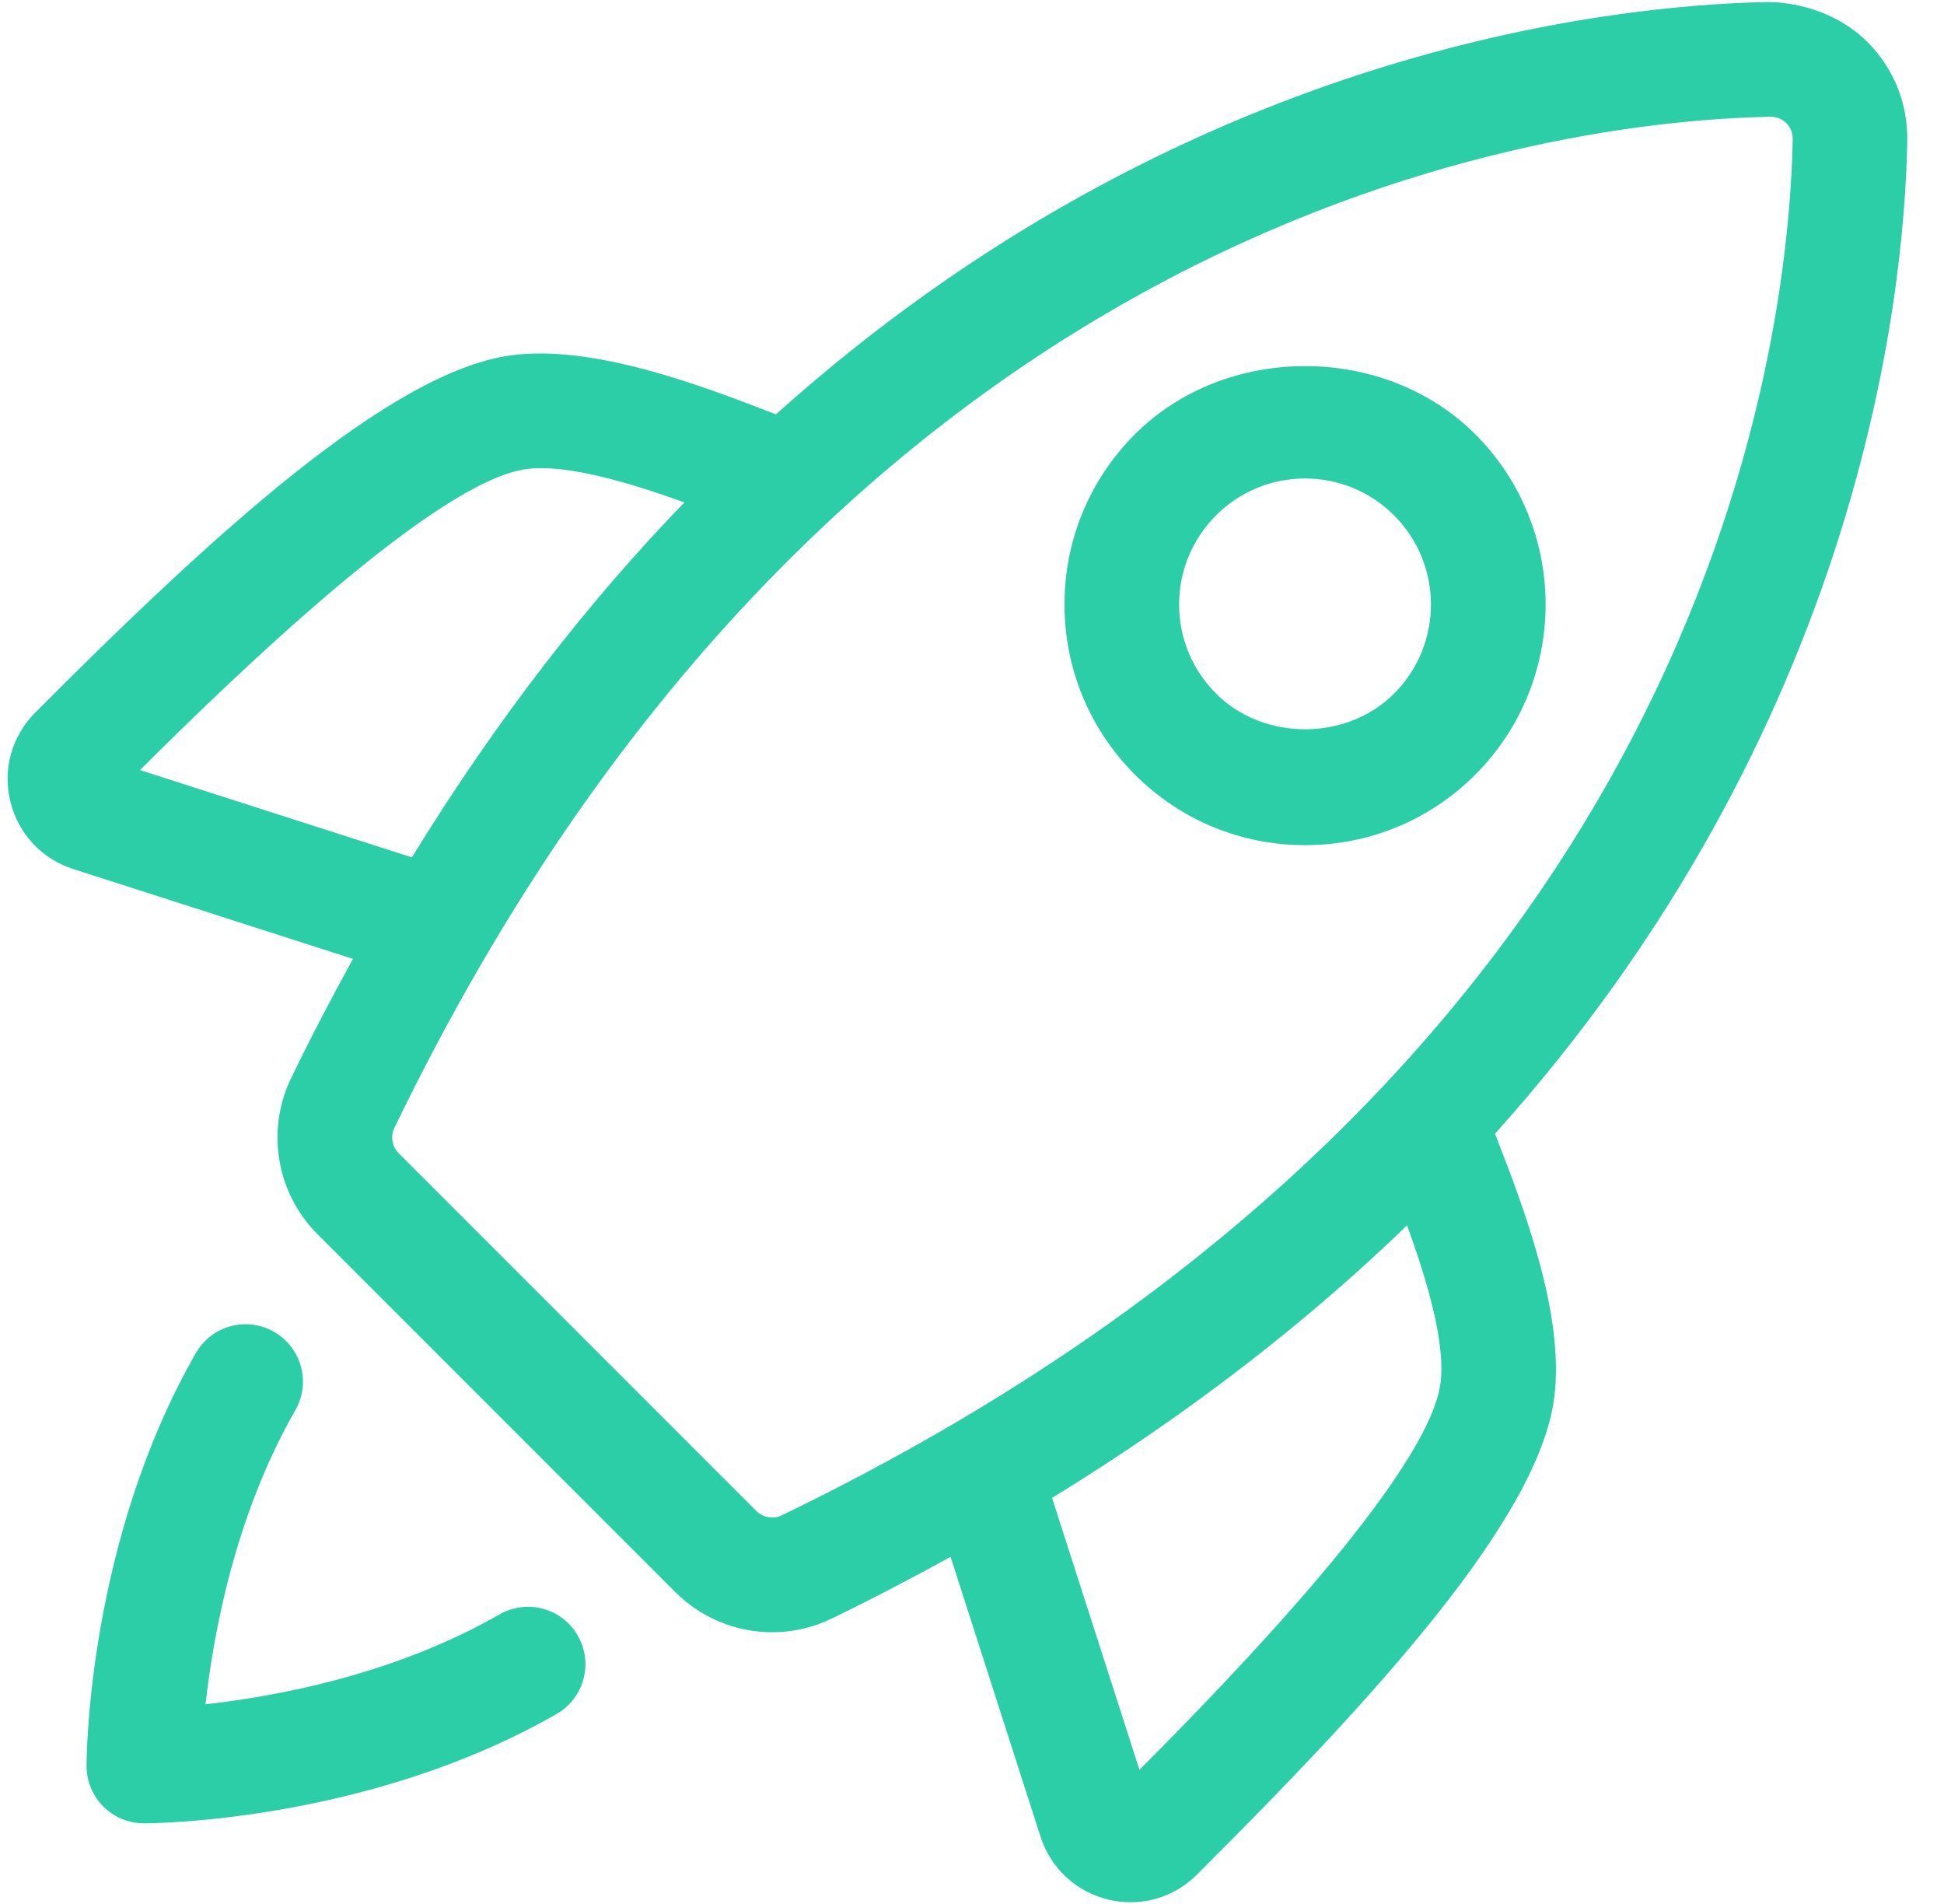
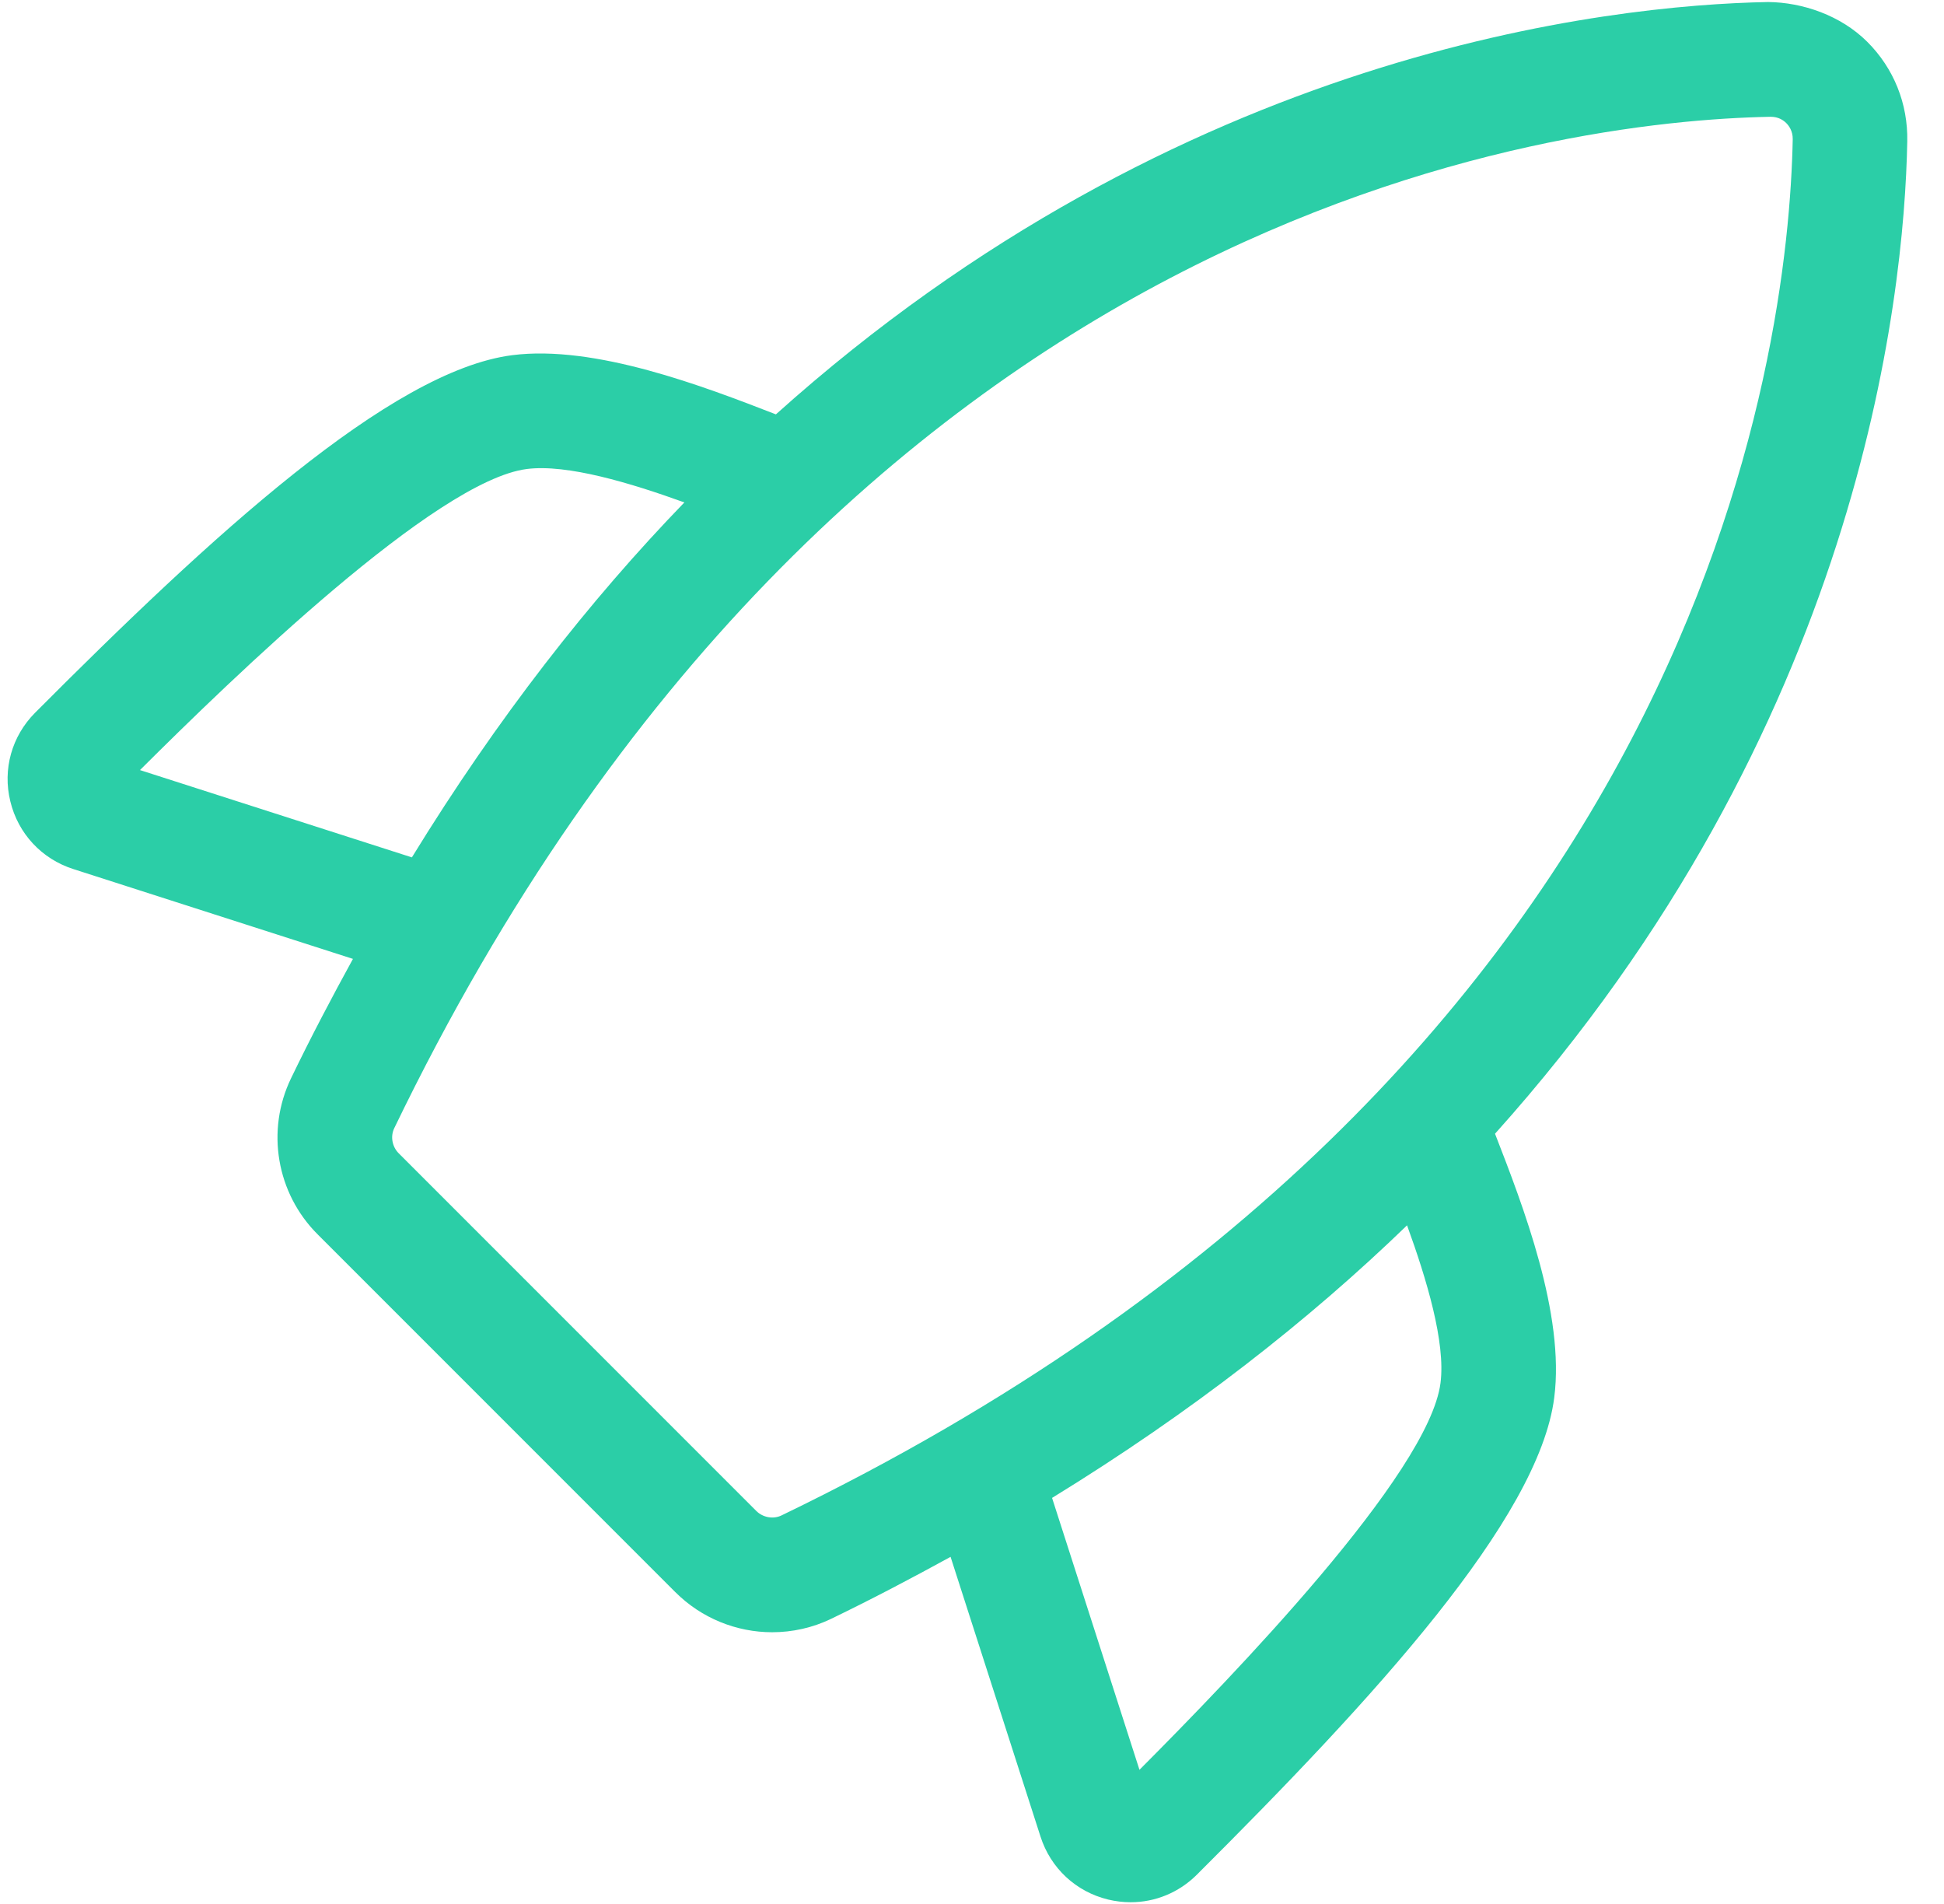
<svg xmlns="http://www.w3.org/2000/svg" width="48" height="47" viewBox="0 0 48 47" fill="none">
-   <path d="M12.333 39.853C9.736 41.344 6.809 41.879 5.075 42.071C5.267 40.338 5.802 37.41 7.292 34.812C7.682 34.134 7.447 33.269 6.769 32.879C6.085 32.487 5.225 32.724 4.836 33.402C2.168 38.055 2.137 43.369 2.137 43.594C2.137 44.376 2.771 45.01 3.552 45.01C3.777 45.01 9.091 44.978 13.744 42.31C14.422 41.92 14.656 41.057 14.266 40.377C13.879 39.699 13.016 39.463 12.333 39.853Z" fill="#2BCEA7" />
  <path d="M47.093 3.487C47.111 2.558 46.76 1.686 46.106 1.033C45.453 0.381 44.509 0.058 43.656 0.05C39.736 0.124 29.162 1.249 19.158 10.229C17.374 9.536 14.686 8.505 12.646 8.768C9.644 9.153 5.21 13.237 0.867 17.594C0.291 18.172 0.061 18.99 0.255 19.782C0.447 20.578 1.029 21.203 1.809 21.453L8.715 23.671C8.194 24.621 7.681 25.593 7.186 26.619C6.563 27.909 6.827 29.458 7.843 30.471L16.673 39.301C17.321 39.95 18.189 40.293 19.065 40.293C19.561 40.293 20.061 40.185 20.526 39.96C21.552 39.464 22.524 38.951 23.471 38.432L25.691 45.336C25.941 46.117 26.565 46.699 27.363 46.892C27.547 46.936 27.733 46.958 27.918 46.958C28.524 46.958 29.107 46.721 29.551 46.279C33.908 41.935 37.992 37.503 38.376 34.503C38.642 32.444 37.608 29.771 36.914 27.987C45.893 17.983 47.02 7.409 47.093 3.487ZM3.456 19.01C5.76 16.715 10.766 11.865 13.006 11.578C14.005 11.45 15.573 11.924 16.898 12.403C14.558 14.821 12.287 17.719 10.17 21.165L3.456 19.01ZM19.295 37.41C19.095 37.507 18.839 37.463 18.675 37.3L9.844 28.469C9.682 28.307 9.636 28.052 9.735 27.849C20.733 5.07 38.52 2.981 43.711 2.883H43.724C43.911 2.883 44.034 2.967 44.106 3.039C44.166 3.099 44.268 3.231 44.265 3.435C44.164 8.626 42.074 26.414 19.295 37.41ZM35.568 34.141C35.28 36.38 30.43 41.386 28.135 43.689L25.977 36.977C29.427 34.86 32.324 32.587 34.742 30.248C35.223 31.571 35.697 33.136 35.568 34.141Z" fill="#2BCEA7" />
-   <path d="M36.427 19.123C38.742 16.806 38.742 13.037 36.427 10.72C34.18 8.477 30.267 8.477 28.023 10.72C26.902 11.841 26.284 13.334 26.284 14.921C26.284 16.509 26.904 18.002 28.023 19.123C29.145 20.245 30.638 20.863 32.225 20.863C33.812 20.863 35.303 20.245 36.427 19.123ZM34.423 17.121C33.248 18.297 31.198 18.297 30.026 17.121C29.438 16.534 29.114 15.752 29.114 14.921C29.114 14.091 29.438 13.311 30.026 12.722C30.613 12.136 31.393 11.812 32.224 11.812C33.053 11.812 33.834 12.136 34.421 12.722C35.635 13.935 35.635 15.908 34.423 17.121Z" fill="#2BCEA7" />
</svg>